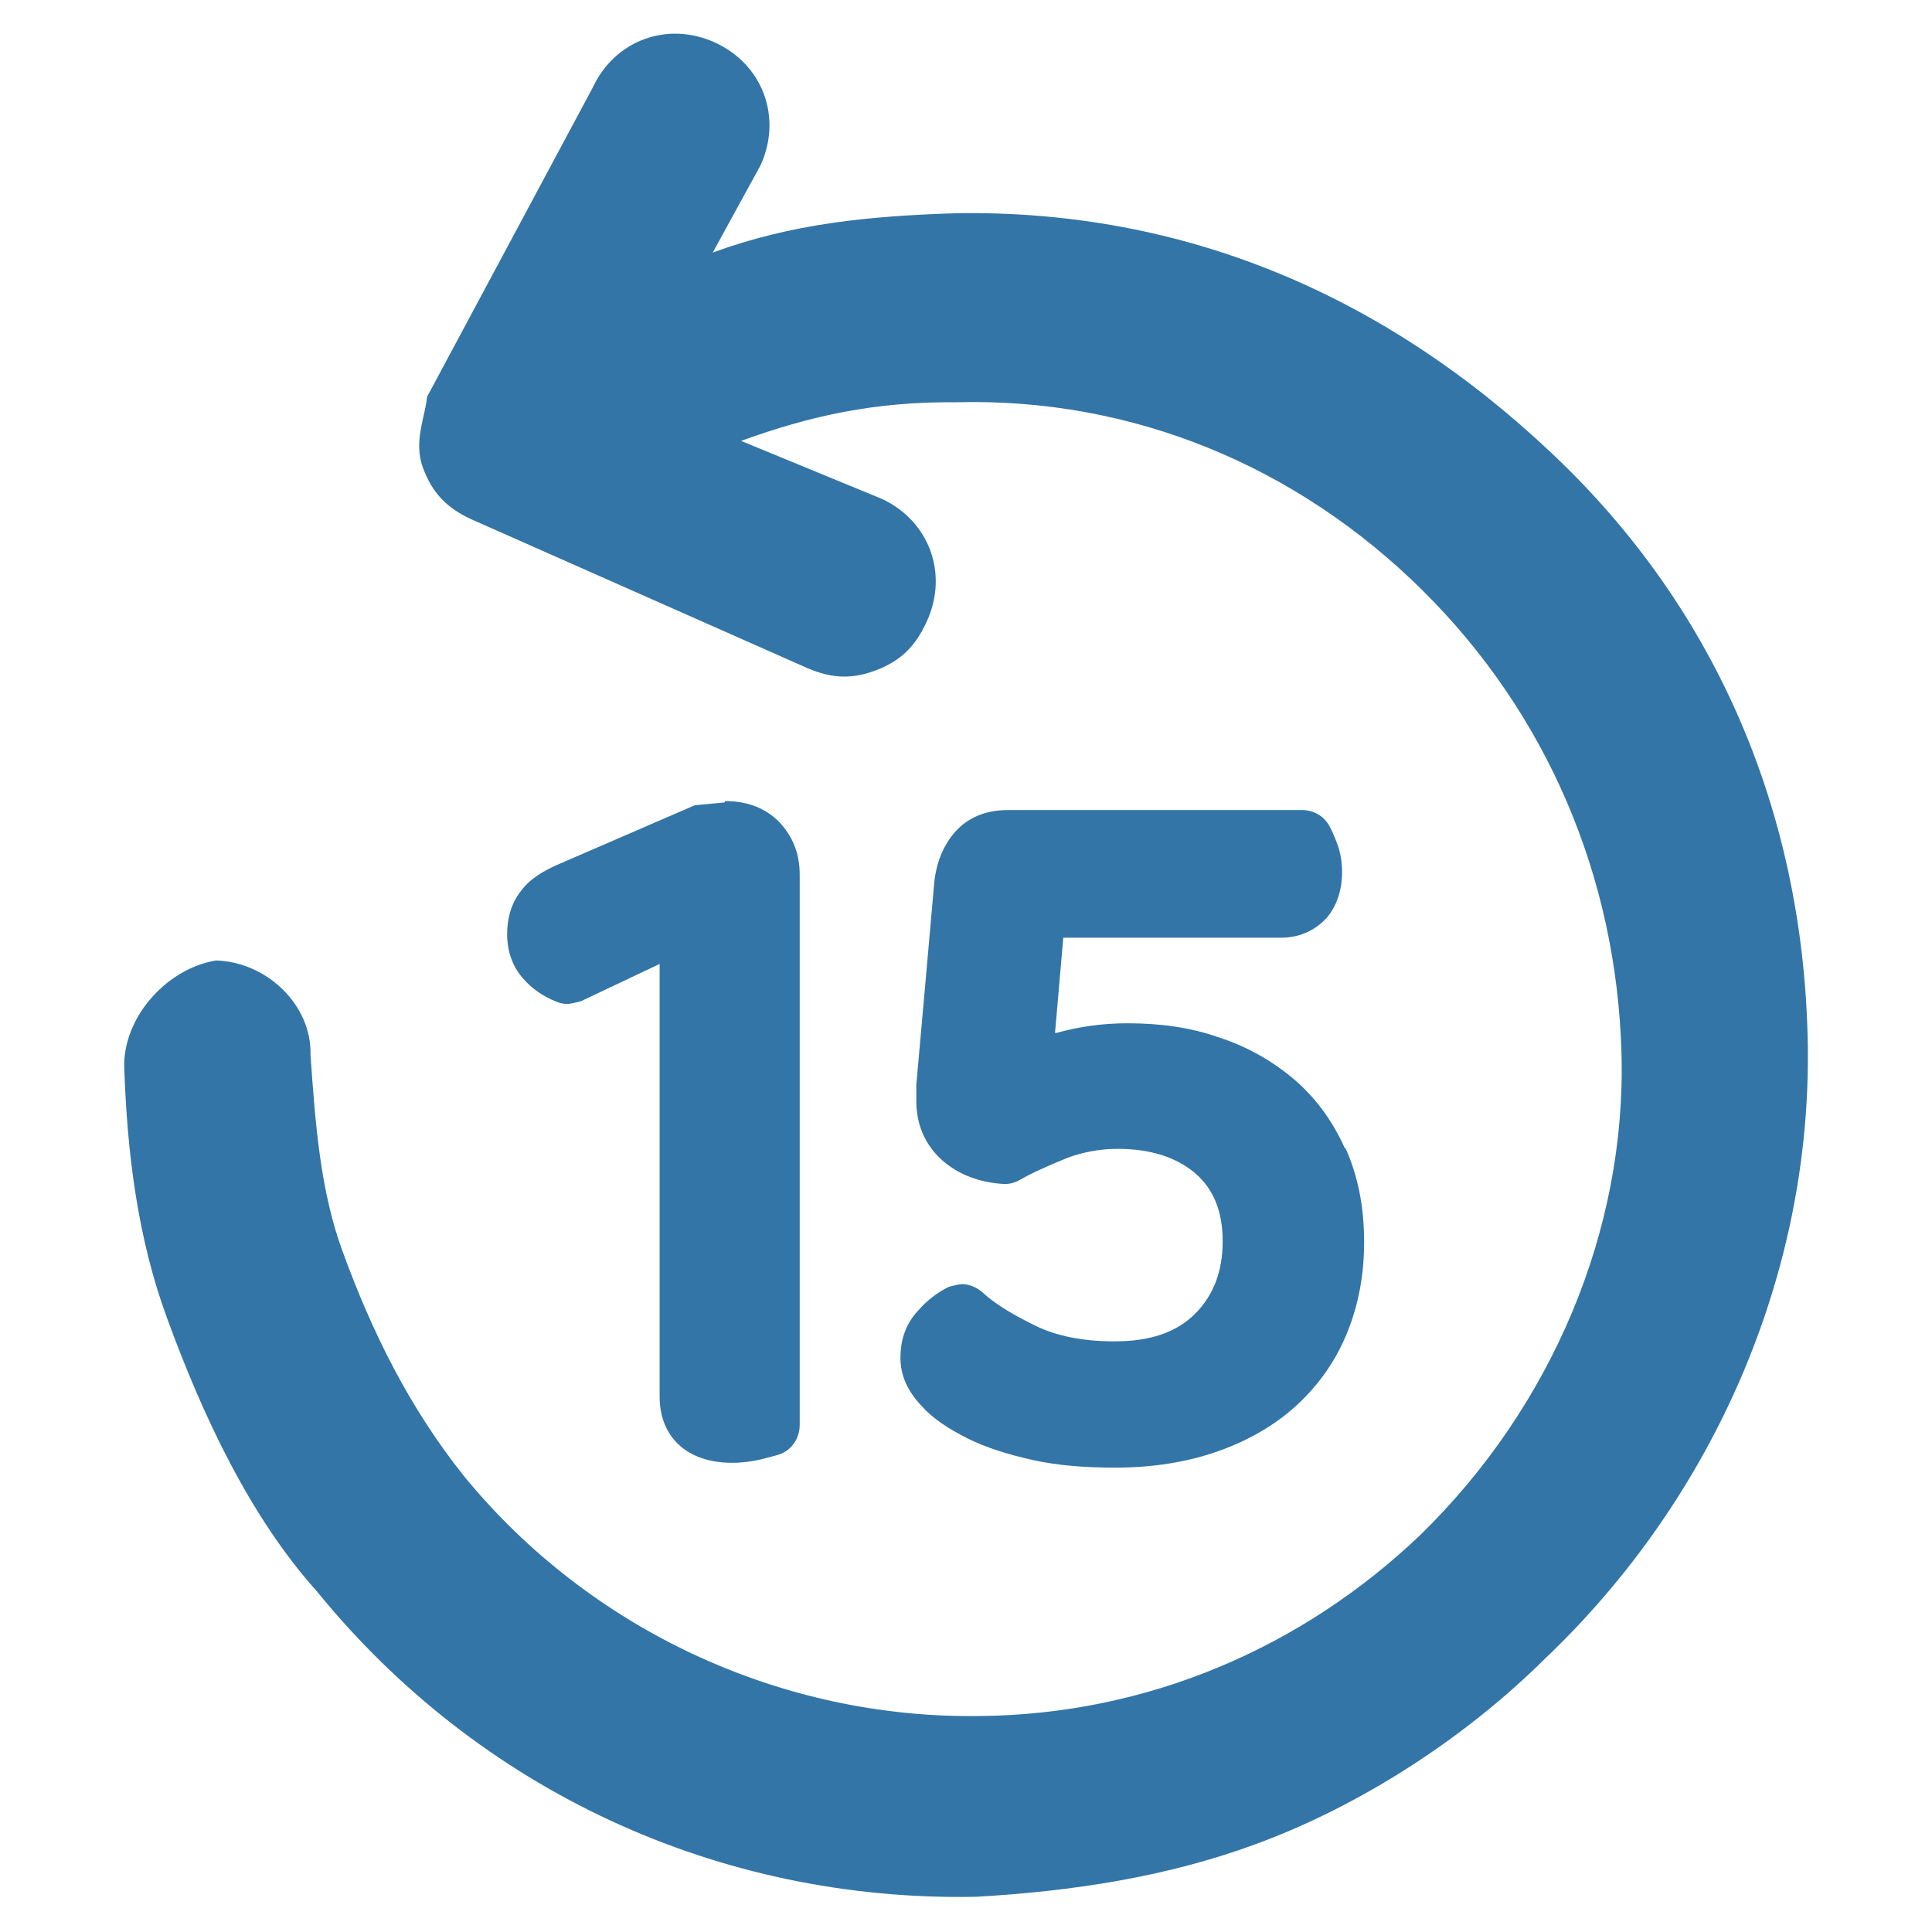
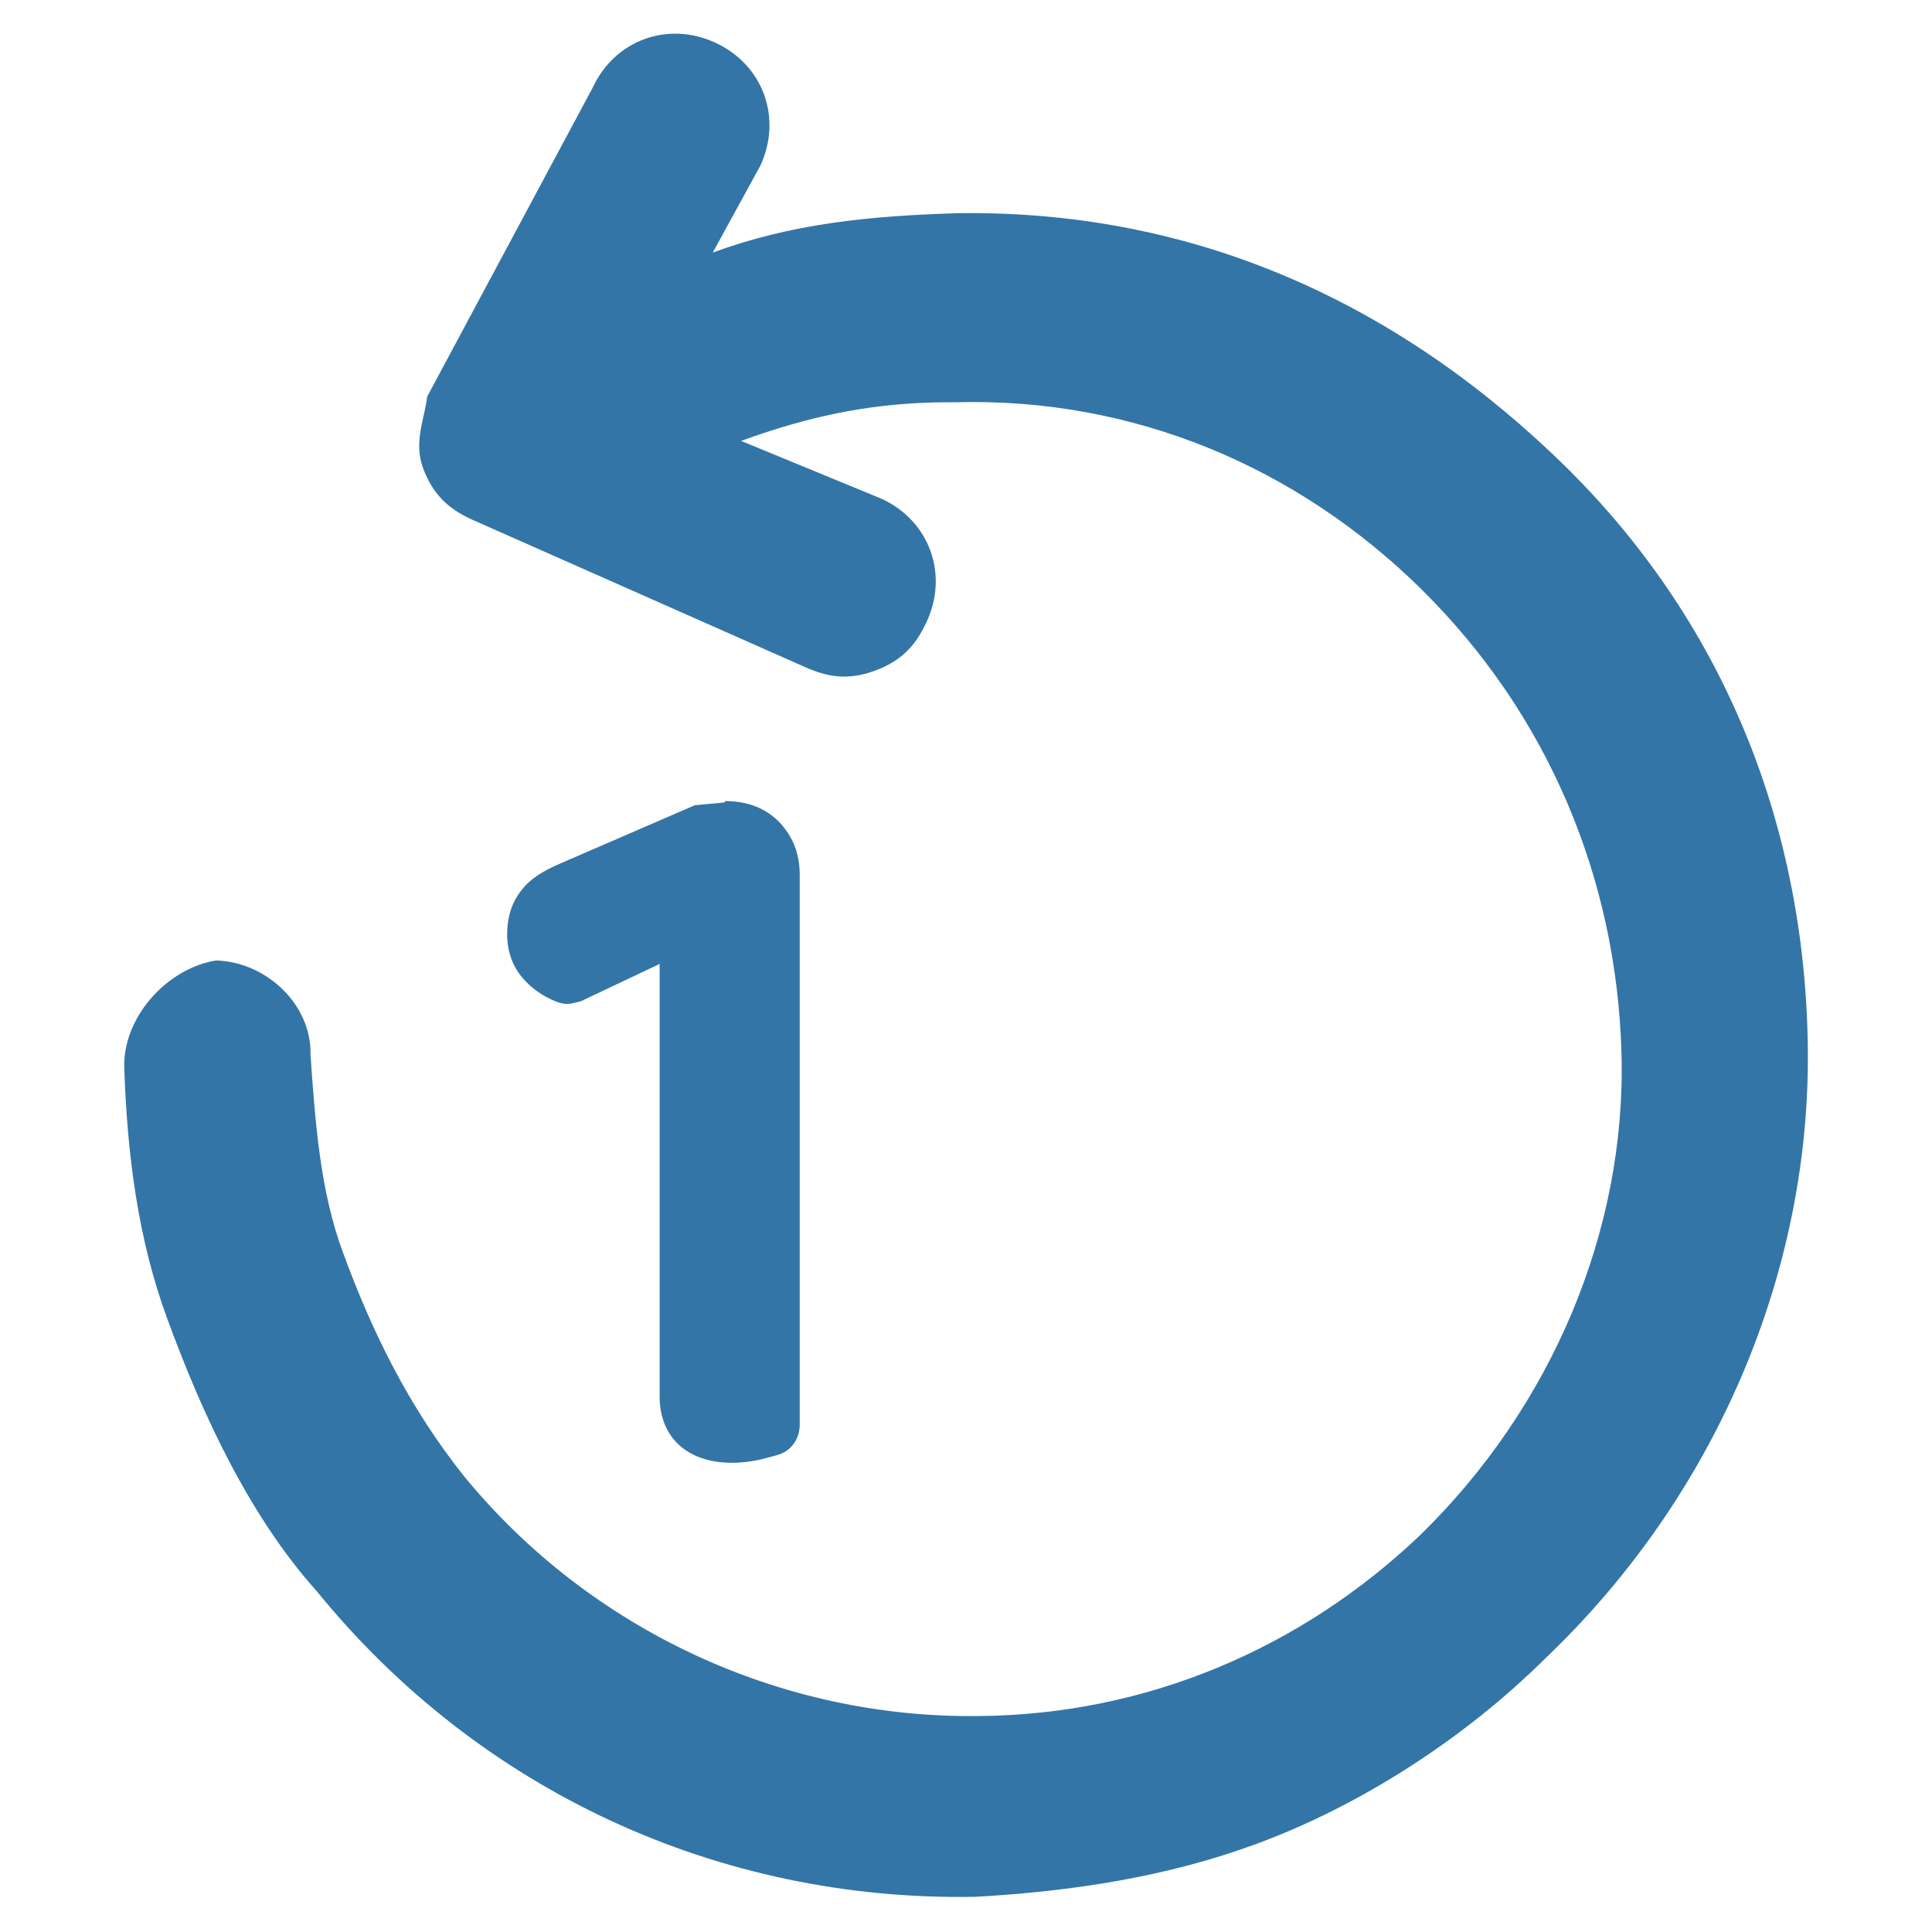
<svg xmlns="http://www.w3.org/2000/svg" id="Layer_1" data-name="Layer 1" viewBox="0 0 28 28">
  <defs>
    <style>
      .cls-1 {
        fill: #3375a6;
      }
    </style>
  </defs>
  <path class="cls-1" d="m1.8,15.44c.04,1.28.2,2.52.62,3.66.51,1.4,1.2,2.88,2.17,3.96,2.35,2.89,5.82,4.5,9.55,4.43,1.41-.08,2.77-.29,4.05-.76,1.53-.56,3.04-1.54,4.2-2.69,2.46-2.34,3.86-5.59,3.81-8.89-.05-3.3-1.29-6.3-3.71-8.58-2.42-2.29-5.32-3.53-8.62-3.48-1.28.04-2.39.15-3.54.57l.69-1.26c.32-.69.04-1.46-.65-1.78s-1.46-.04-1.78.65l-2.4,4.48c-.03.3-.2.65-.06,1.03s.36.59.71.75l4.81,2.13c.35.16.65.2,1.03.06s.59-.36.75-.71c.32-.69.04-1.46-.65-1.78l-2.04-.84c1.02-.37,1.95-.57,3.11-.56,2.57-.07,4.95.93,6.76,2.72,1.81,1.79,2.82,4.16,2.89,6.72s-1.01,5.12-2.92,6.98c-1.71,1.63-3.95,2.6-6.39,2.62-2.87.04-5.64-1.25-7.46-3.47-.8-1-1.34-2.1-1.76-3.25-.33-.89-.4-1.87-.47-2.86.02-.73-.64-1.35-1.37-1.37-.68.11-1.31.77-1.33,1.49Z" />
  <g>
    <path class="cls-1" d="m10.5,11.63s-.43.04-.43.04l-1.94.84c-.26.11-.45.23-.57.39-.14.17-.21.39-.21.64s.08.47.23.64c.13.15.29.26.49.34.05.02.1.03.16.03.03,0,.16-.03.19-.04l1.14-.54v6.27c0,.59.4.96,1.05.96.15,0,.29-.02.42-.05.11-.03.2-.05.26-.07.18-.06.3-.23.3-.43v-7.97c0-.31-.1-.56-.3-.77-.2-.2-.46-.3-.78-.3Z" />
-     <path class="cls-1" d="m19.49,16.64c-.18-.4-.43-.74-.75-1.01-.31-.26-.68-.47-1.09-.6-.4-.14-.84-.2-1.31-.2-.36,0-.71.05-1.03.14h-.02s.12-1.38.12-1.38h3.15c.34,0,.55-.16.67-.29.14-.17.22-.39.22-.66,0-.14-.02-.28-.07-.41-.04-.11-.08-.2-.12-.27-.08-.14-.23-.22-.39-.22h-4.26c-.33,0-.59.11-.78.33-.16.19-.26.43-.29.72,0,0-.25,2.84-.26,2.93,0,.1,0,.18,0,.24,0,.34.13.64.38.86.23.2.53.32.9.34.08,0,.15-.02.22-.06.21-.12.45-.22.69-.32.22-.08.46-.13.73-.13.47,0,.85.12,1.13.36.26.23.39.55.39.98s-.13.78-.4,1.05c-.27.27-.65.4-1.17.4-.46,0-.85-.08-1.15-.23-.33-.16-.59-.32-.76-.48-.08-.07-.19-.12-.3-.12-.03,0-.16.03-.19.04-.16.08-.31.19-.44.34-.18.19-.26.42-.26.69,0,.25.1.48.31.7.16.18.39.33.67.47.26.13.58.23.94.31.36.08.76.11,1.19.11.55,0,1.05-.08,1.5-.24.45-.16.84-.39,1.15-.68.32-.3.56-.65.72-1.05.16-.4.24-.83.24-1.3,0-.51-.09-.96-.27-1.36Z" />
  </g>
</svg>